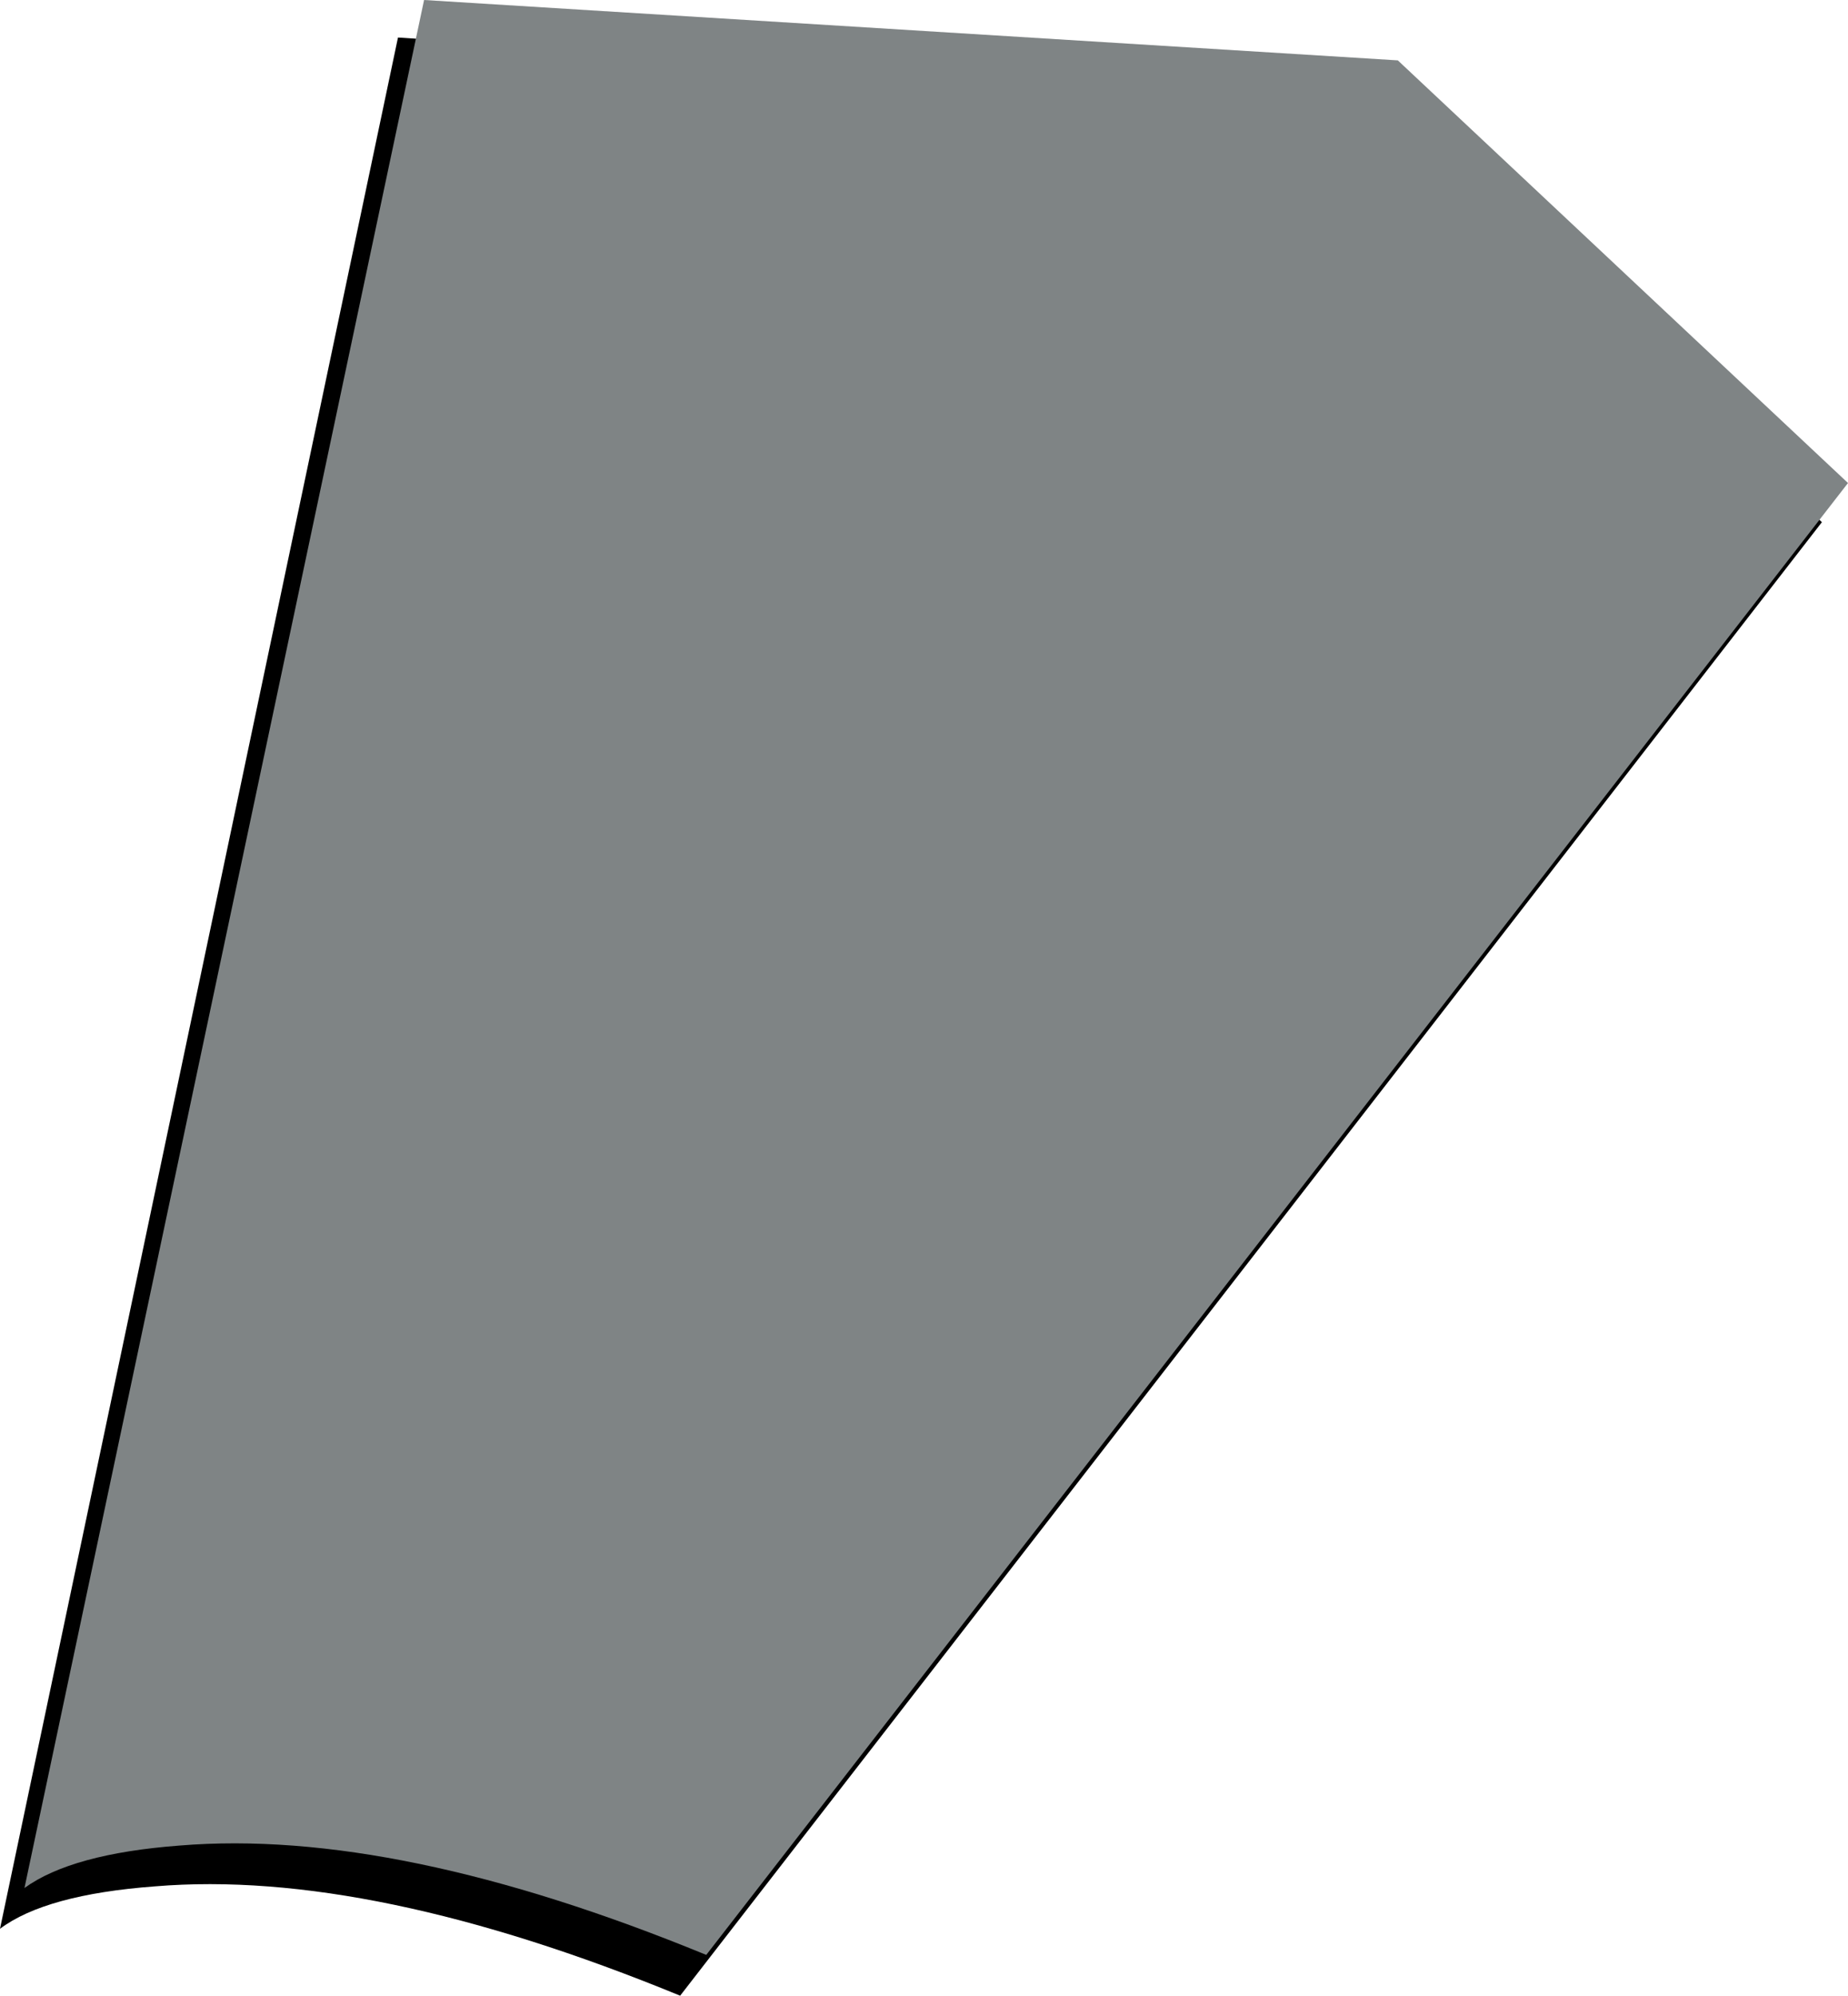
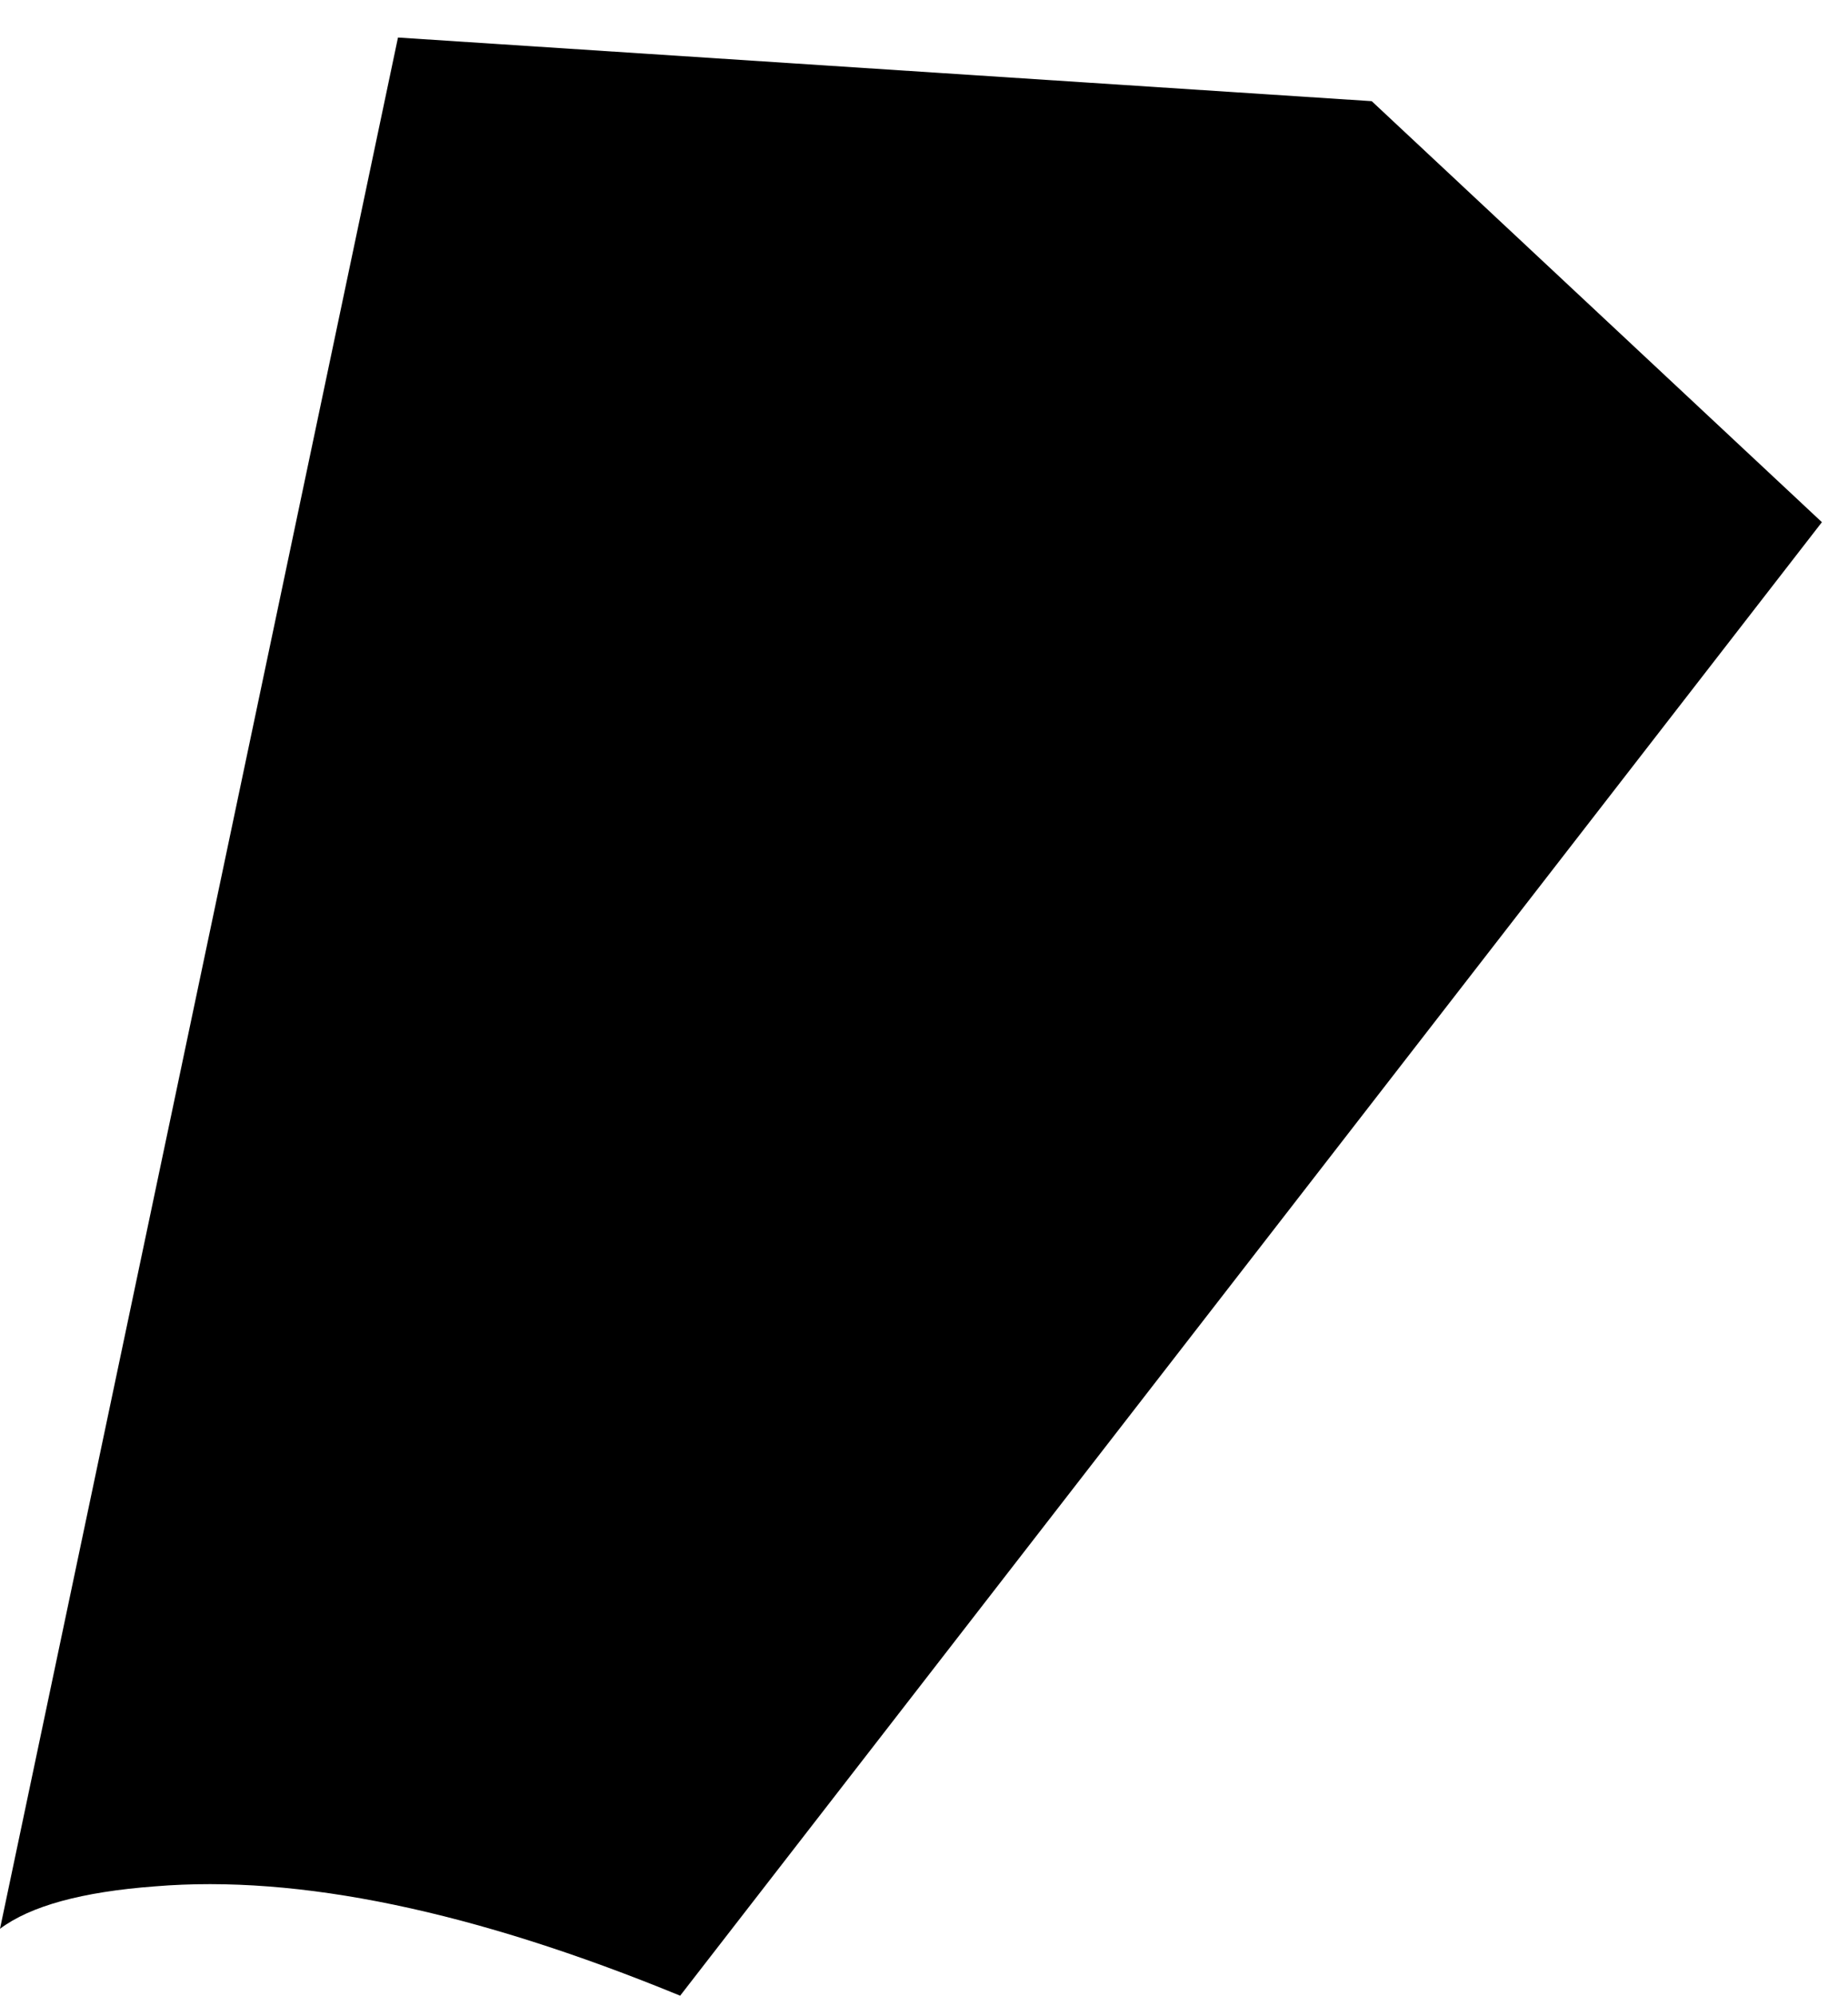
<svg xmlns="http://www.w3.org/2000/svg" height="61.15px" width="56.65px">
  <g transform="matrix(1.0, 0.0, 0.0, 1.0, 0.0, 0.0)">
    <path d="M42.05 3.1 L55.85 16.0 20.85 61.15 Q11.35 57.25 4.75 57.8 1.4 58.05 0.0 59.1 L12.2 1.15 42.05 3.1" fill="#000000" fill-rule="evenodd" stroke="none" />
-     <path d="M42.85 1.85 L56.65 14.8 21.65 59.9 Q12.15 56.0 5.5 56.55 2.2 56.8 0.75 57.85 L13.0 0.0 42.85 1.85" fill="#7f8485" fill-rule="evenodd" stroke="none" />
  </g>
</svg>